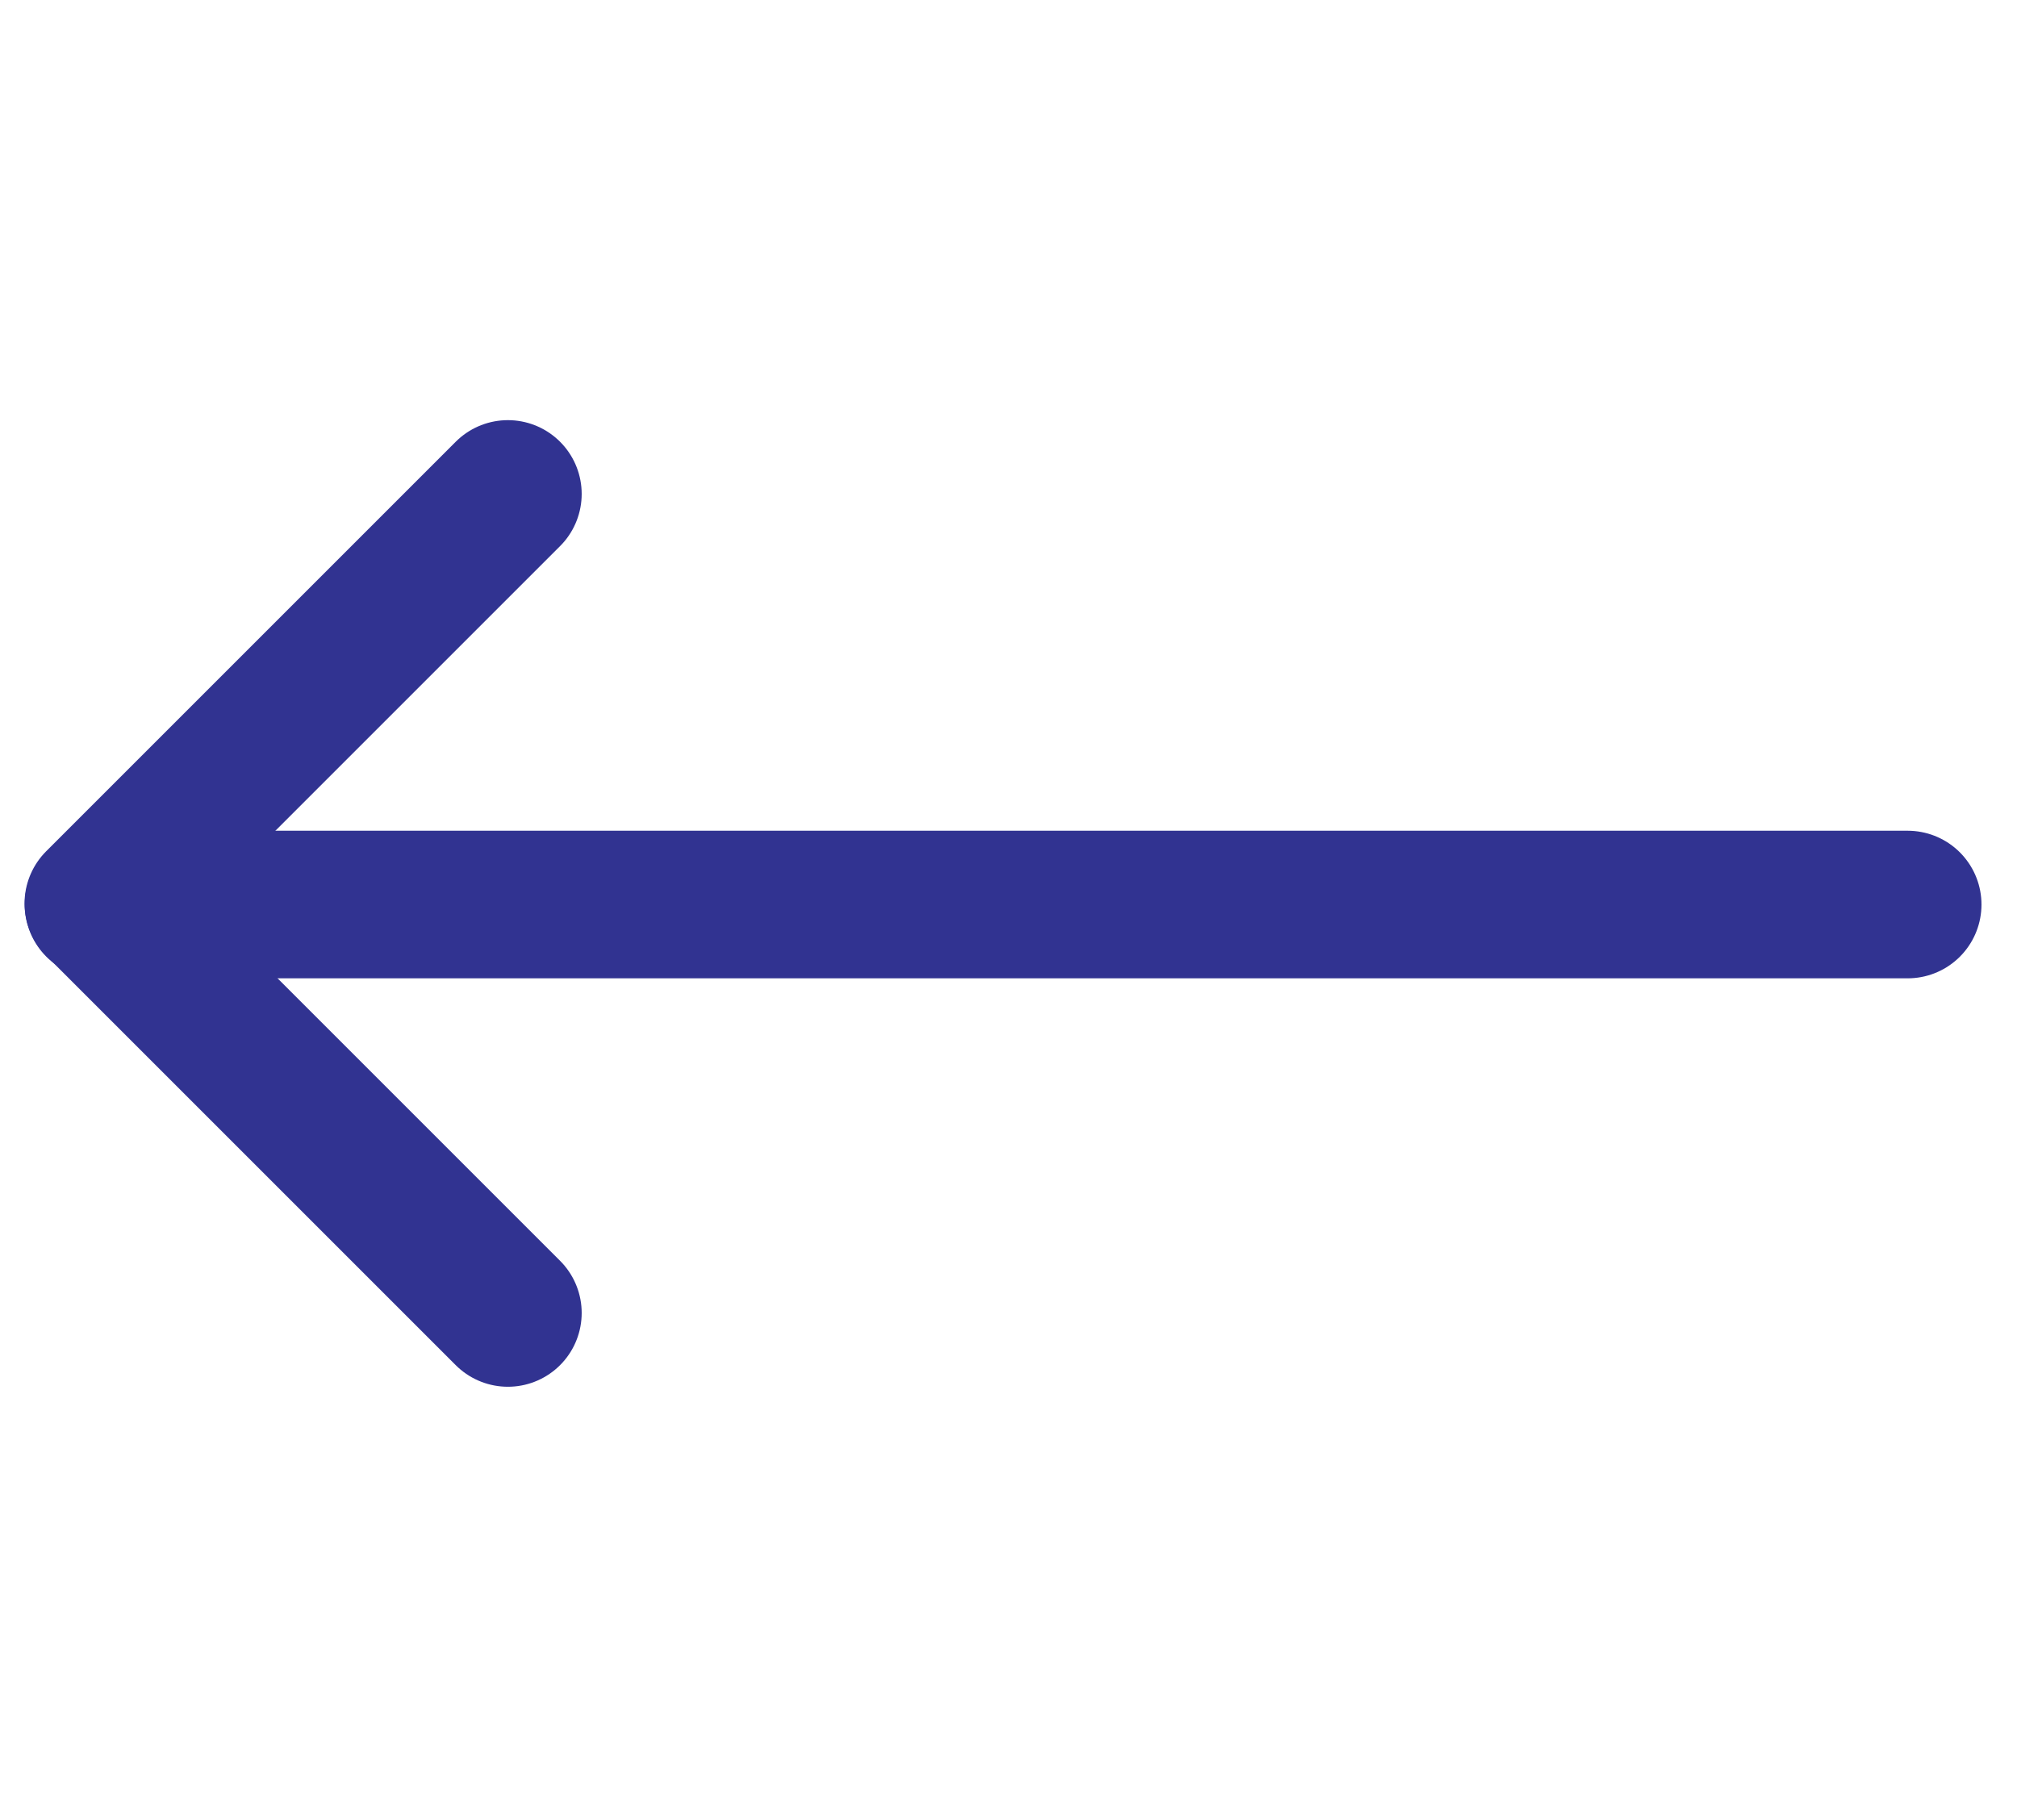
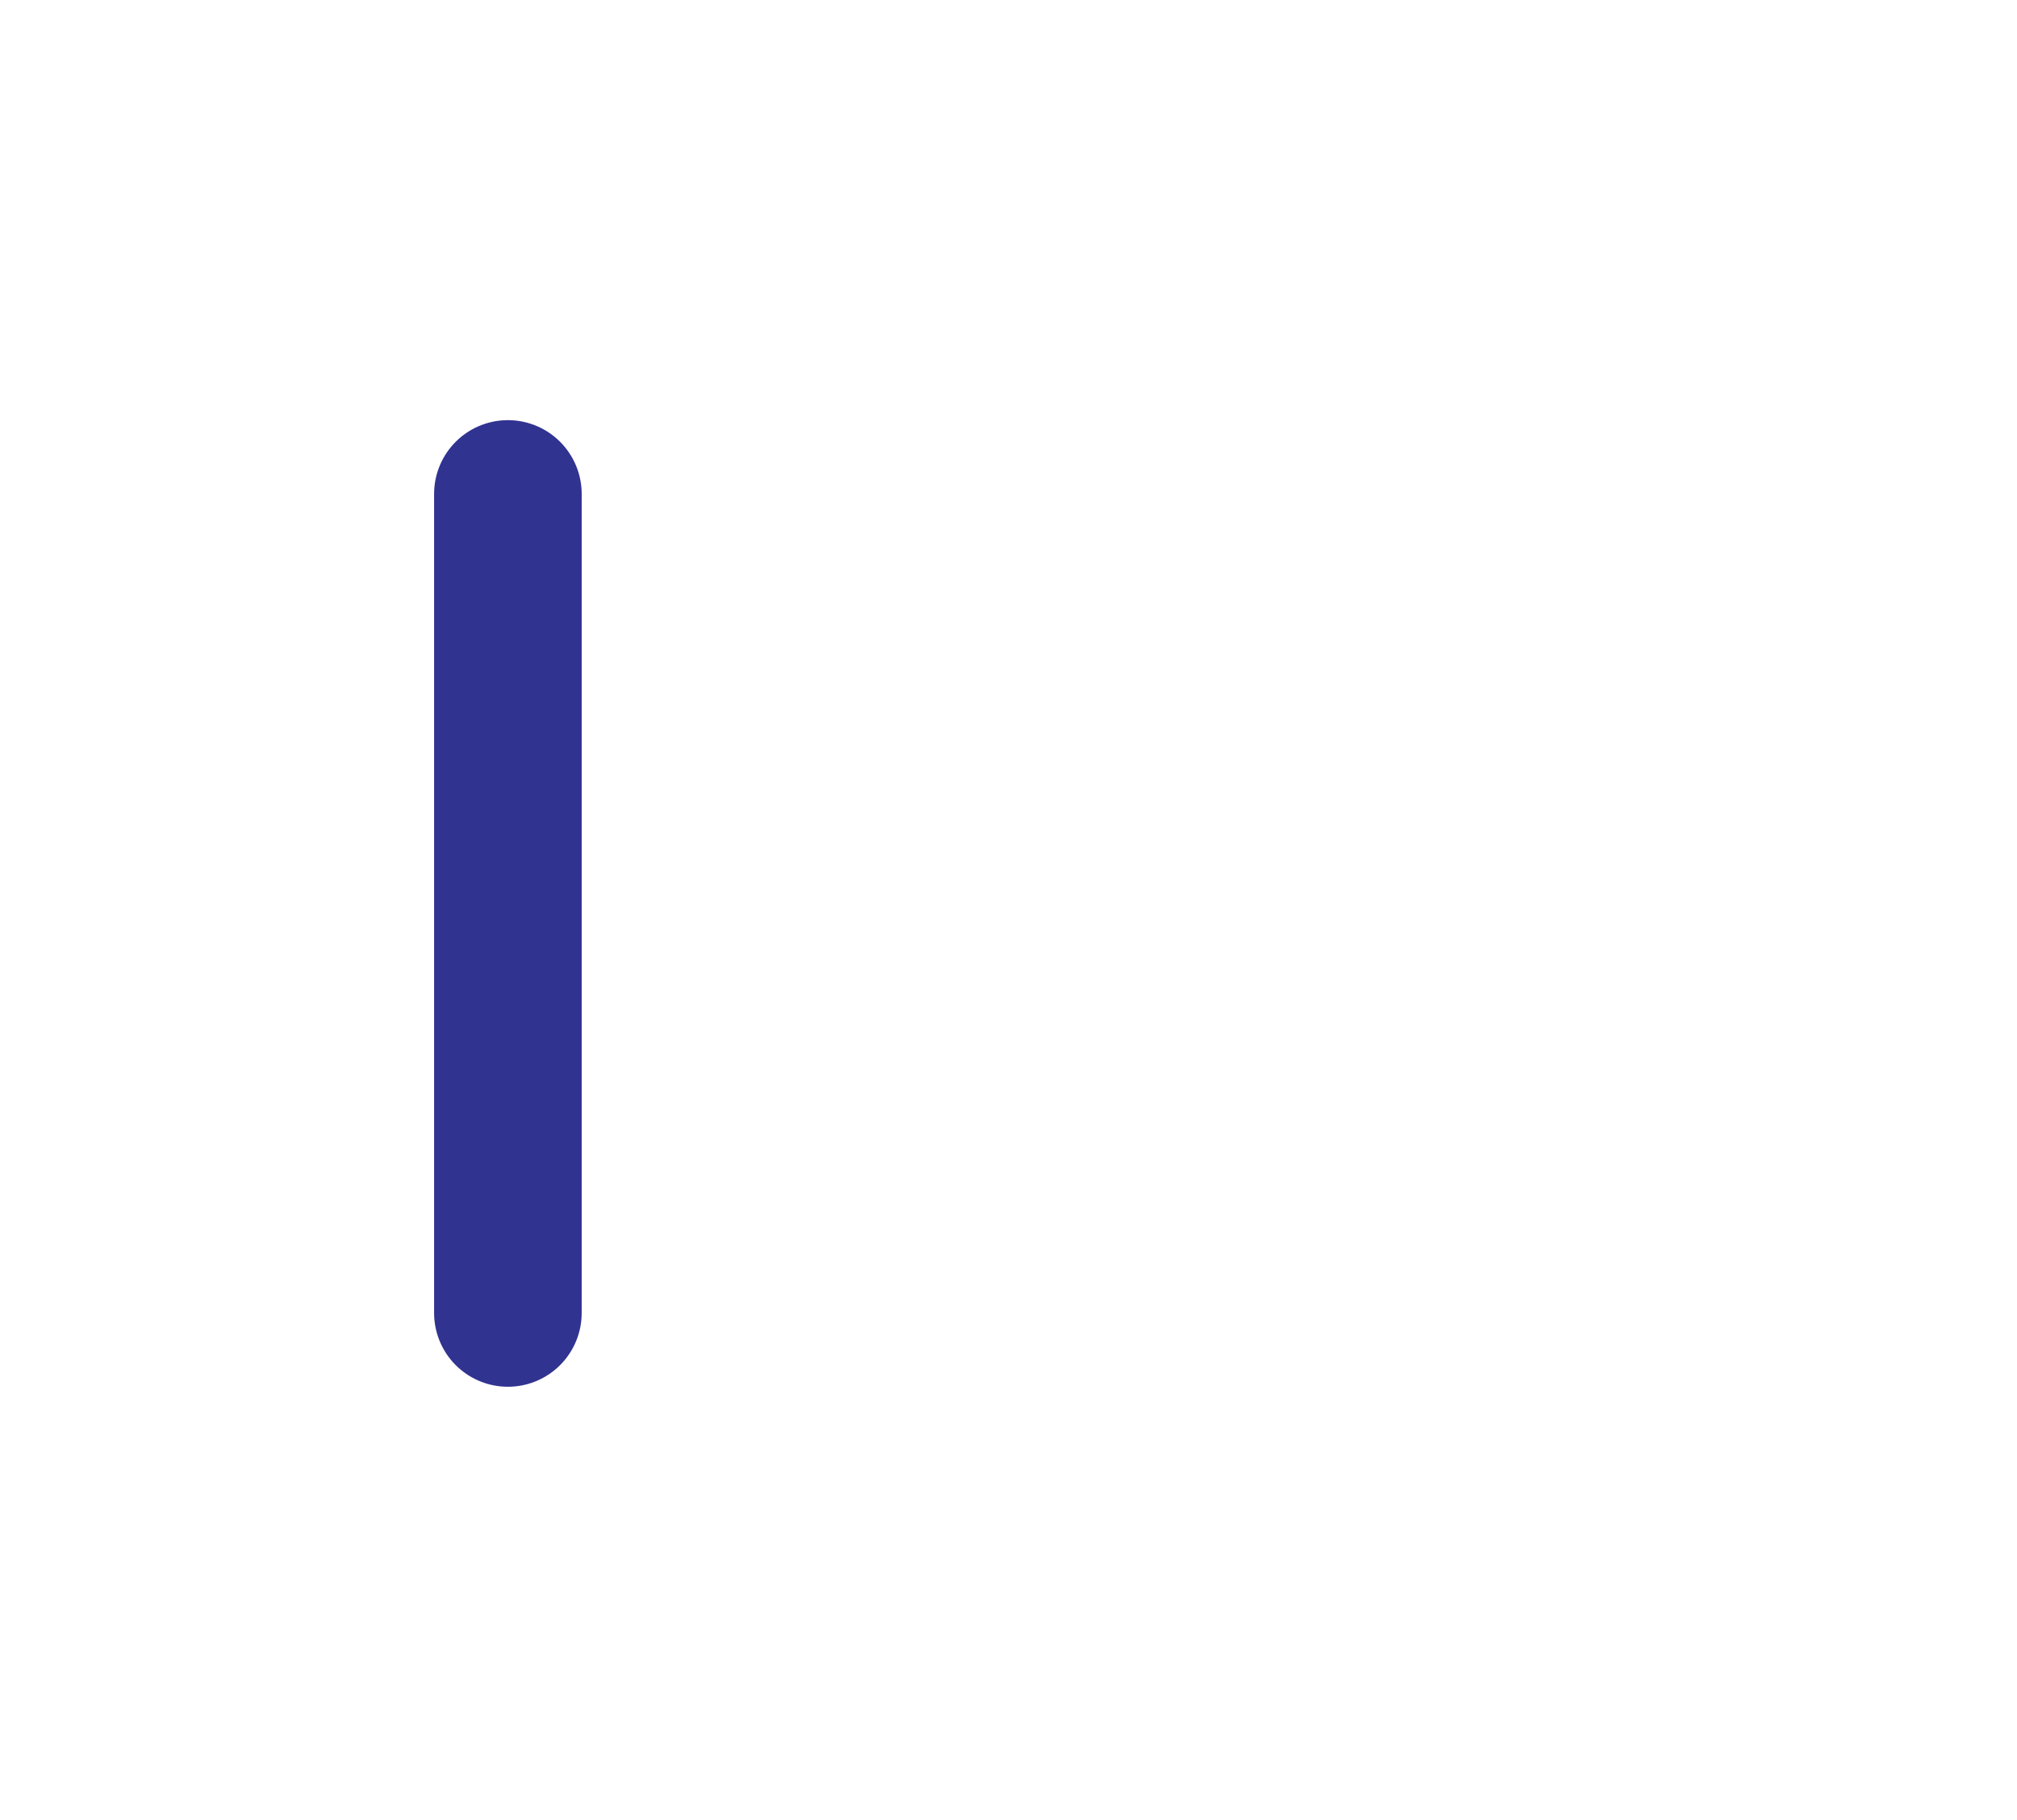
<svg xmlns="http://www.w3.org/2000/svg" width="41" height="37" viewBox="0 0 41 37" fill="none">
-   <path d="M10.324 26.691L1.999 18.366L10.324 10.041" stroke="#313391" stroke-width="3" stroke-linecap="round" stroke-linejoin="round" />
-   <path d="M2.003 18.388L38.778 18.388" stroke="#313391" stroke-width="3" stroke-linecap="round" stroke-linejoin="round" />
+   <path d="M10.324 26.691L10.324 10.041" stroke="#313391" stroke-width="3" stroke-linecap="round" stroke-linejoin="round" />
</svg>